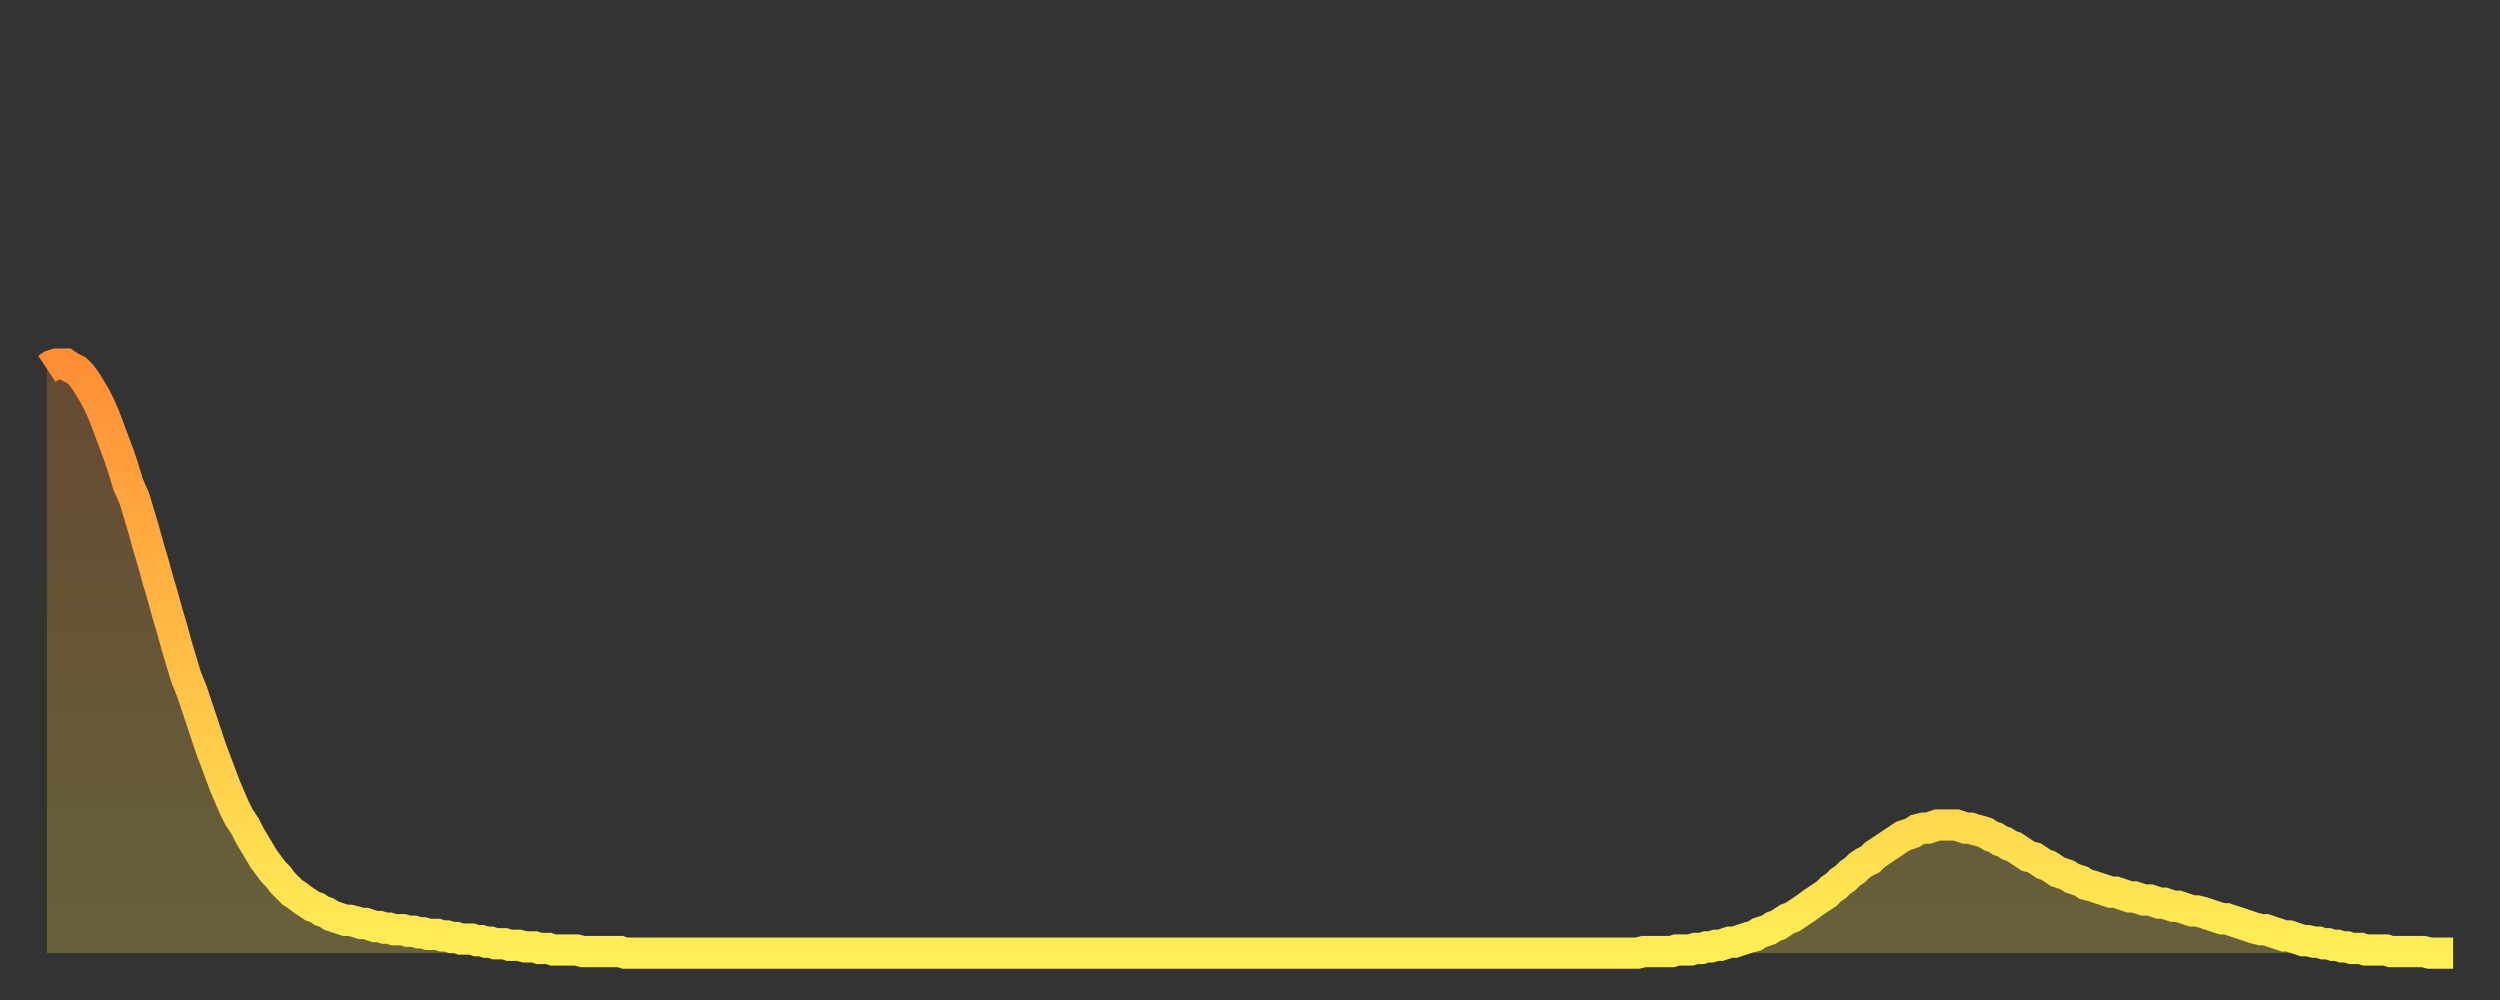
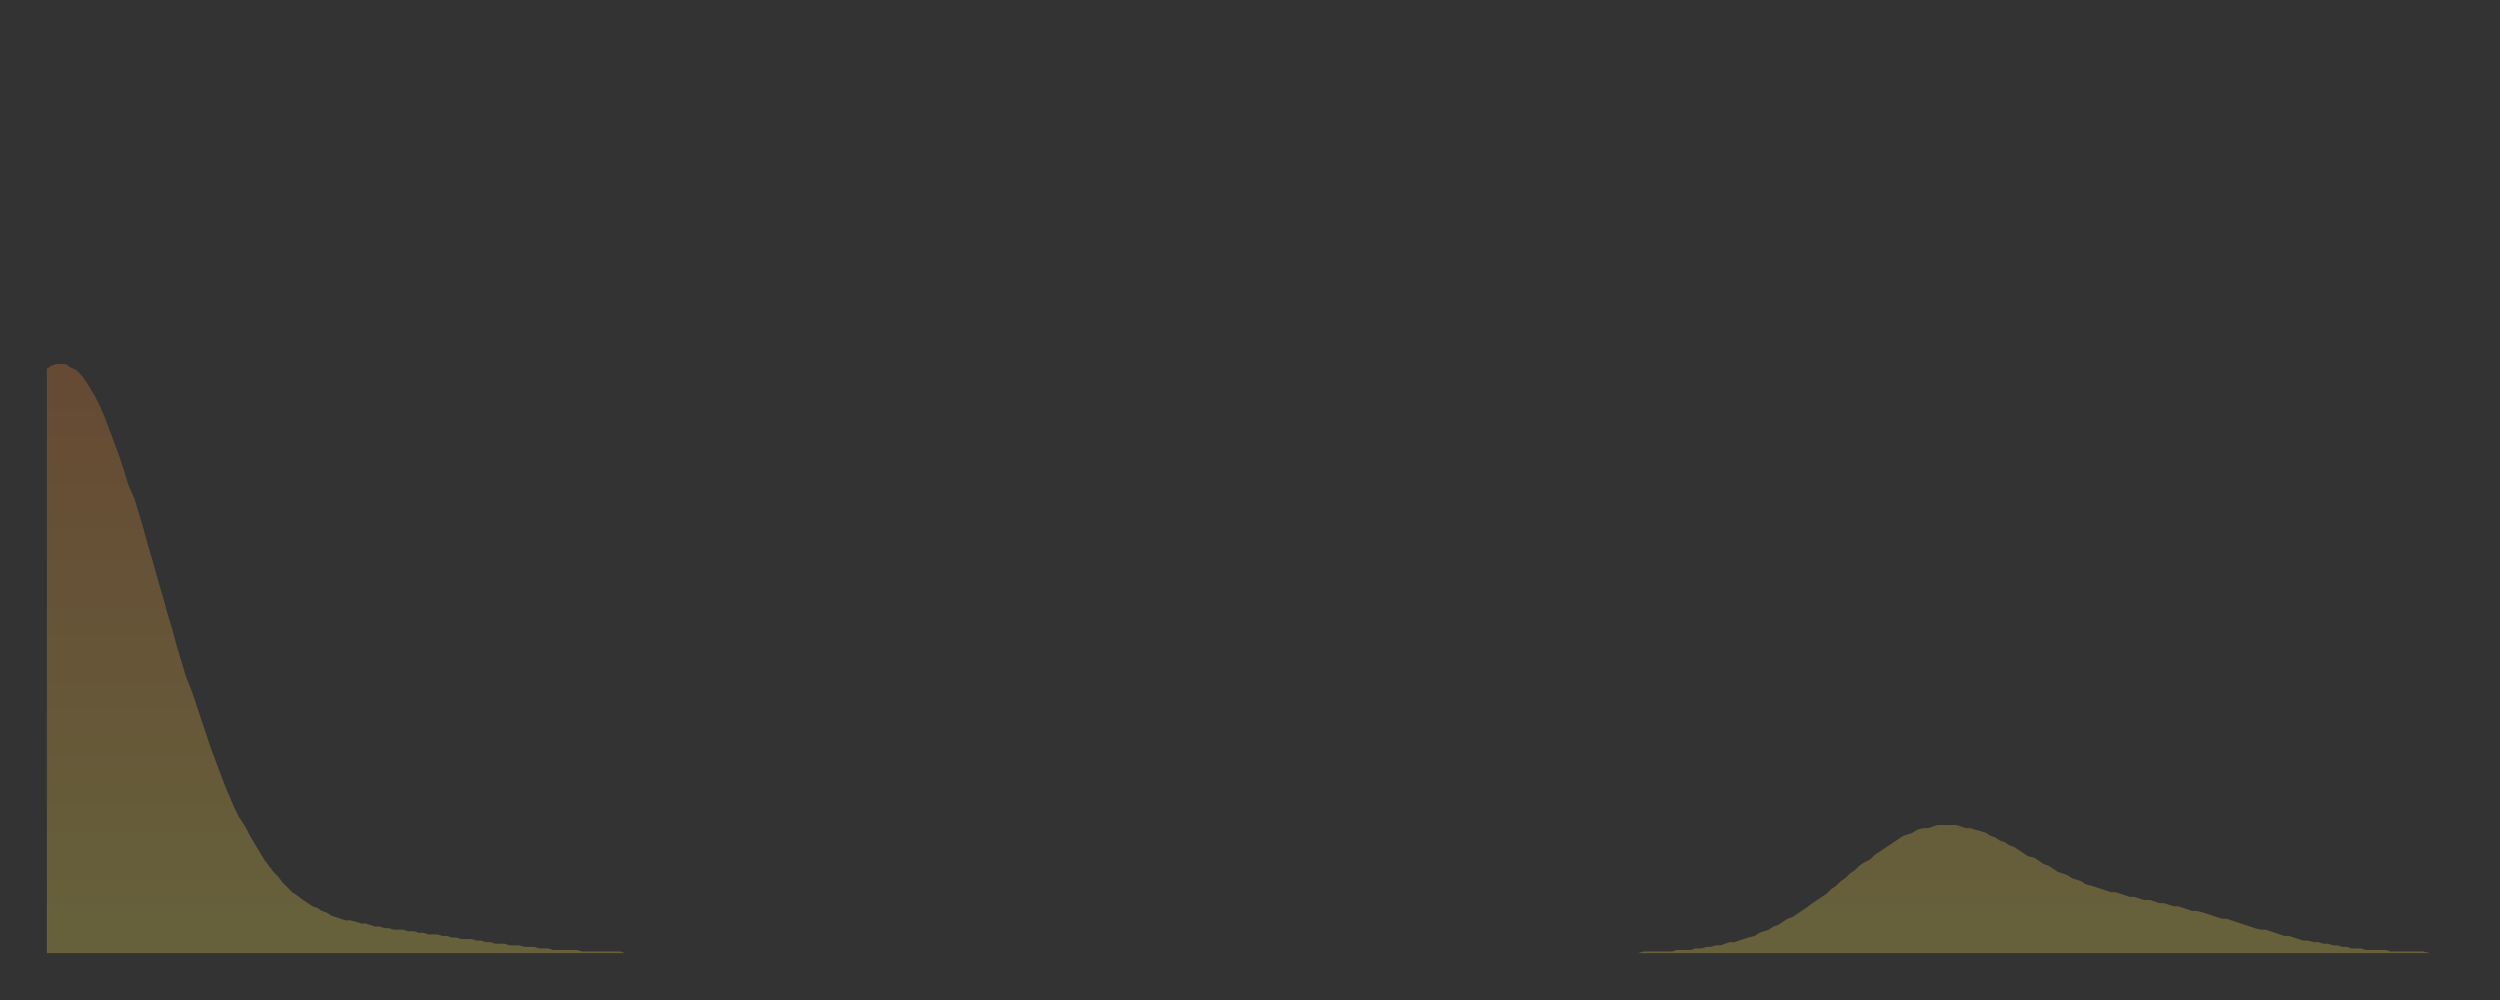
<svg xmlns="http://www.w3.org/2000/svg" baseProfile="full" height="64" version="1.1" width="160">
  <rect width="100%" height="100%" fill="#333333" stroke="none" />
  <defs>
    <linearGradient id="id1474106" x1="0" x2="0" y1="0" y2="1">
      <stop offset="0%" stop-color="#ff8e35" />
      <stop offset="50%" stop-color="#ffbe45" />
      <stop offset="100%" stop-color="#ffee55" />
    </linearGradient>
  </defs>
  <g transform="translate(3,3)">
    <g>
-       <path d="M 0.0 20.6 0.3 20.4 0.6 20.3 0.9 20.3 1.2 20.3 1.5 20.5 1.9 20.7 2.2 21.0 2.5 21.4 2.8 21.9 3.1 22.4 3.4 23.0 3.7 23.7 4.0 24.5 4.3 25.3 4.6 26.1 4.9 27.0 5.2 28.0 5.6 28.9 5.9 29.9 6.2 30.9 6.5 32.0 6.8 33.0 7.1 34.1 7.4 35.1 7.7 36.2 8.0 37.2 8.3 38.3 8.6 39.3 8.9 40.3 9.3 41.3 9.6 42.2 9.9 43.1 10.2 44.0 10.5 44.9 10.8 45.7 11.1 46.5 11.4 47.3 11.7 48.0 12.0 48.7 12.3 49.3 12.7 49.9 13.0 50.5 13.3 51.0 13.6 51.5 13.9 52.0 14.2 52.4 14.5 52.8 14.8 53.1 15.1 53.5 15.4 53.8 15.7 54.1 16.0 54.3 16.4 54.6 16.7 54.8 17.0 55.0 17.3 55.1 17.6 55.3 17.9 55.4 18.2 55.6 18.5 55.7 18.8 55.8 19.1 55.9 19.4 55.9 19.8 56.0 20.1 56.1 20.4 56.1 20.7 56.2 21.0 56.3 21.3 56.3 21.6 56.4 21.9 56.4 22.2 56.5 22.5 56.5 22.8 56.5 23.1 56.6 23.5 56.6 23.8 56.7 24.1 56.7 24.4 56.8 24.7 56.8 25.0 56.8 25.3 56.9 25.6 56.9 25.9 57.0 26.2 57.0 26.5 57.1 26.8 57.1 27.2 57.1 27.5 57.2 27.8 57.2 28.1 57.3 28.4 57.3 28.7 57.4 29.0 57.4 29.3 57.4 29.6 57.5 29.9 57.5 30.2 57.5 30.6 57.6 30.9 57.6 31.2 57.6 31.5 57.7 31.8 57.7 32.1 57.7 32.4 57.8 32.7 57.8 33.0 57.8 33.3 57.8 33.6 57.8 33.9 57.8 34.3 57.9 34.6 57.9 34.9 57.9 35.2 57.9 35.5 57.9 35.8 57.9 36.1 57.9 36.4 57.9 36.7 57.9 37.0 58.0 37.3 58.0 37.7 58.0 38.0 58.0 38.3 58.0 38.6 58.0 38.9 58.0 39.2 58.0 39.5 58.0 39.8 58.0 40.1 58.0 40.4 58.0 40.7 58.0 41.0 58.0 41.4 58.0 41.7 58.0 42.0 58.0 42.3 58.0 42.6 58.0 42.9 58.0 43.2 58.0 43.5 58.0 43.8 58.0 44.1 58.0 44.4 58.0 44.7 58.0 45.1 58.0 45.4 58.0 45.7 58.0 46.0 58.0 46.3 58.0 46.6 58.0 46.9 58.0 47.2 58.0 47.5 58.0 47.8 58.0 48.1 58.0 48.5 58.0 48.8 58.0 49.1 58.0 49.4 58.0 49.7 58.0 50.0 58.0 50.3 58.0 50.6 58.0 50.9 58.0 51.2 58.0 51.5 58.0 51.8 58.0 52.2 58.0 52.5 58.0 52.8 58.0 53.1 58.0 53.4 58.0 53.7 58.0 54.0 58.0 54.3 58.0 54.6 58.0 54.9 58.0 55.2 58.0 55.6 58.0 55.9 58.0 56.2 58.0 56.5 58.0 56.8 58.0 57.1 58.0 57.4 58.0 57.7 58.0 58.0 58.0 58.3 58.0 58.6 58.0 58.9 58.0 59.3 58.0 59.6 58.0 59.9 58.0 60.2 58.0 60.5 58.0 60.8 58.0 61.1 58.0 61.4 58.0 61.7 58.0 62.0 58.0 62.3 58.0 62.6 58.0 63.0 58.0 63.3 58.0 63.6 58.0 63.9 58.0 64.2 58.0 64.5 58.0 64.8 58.0 65.1 58.0 65.4 58.0 65.7 58.0 66.0 58.0 66.4 58.0 66.7 58.0 67.0 58.0 67.3 58.0 67.6 58.0 67.9 58.0 68.2 58.0 68.5 58.0 68.8 58.0 69.1 58.0 69.4 58.0 69.7 58.0 70.1 58.0 70.4 58.0 70.7 58.0 71.0 58.0 71.3 58.0 71.6 58.0 71.9 58.0 72.2 58.0 72.5 58.0 72.8 58.0 73.1 58.0 73.5 58.0 73.8 58.0 74.1 58.0 74.4 58.0 74.7 58.0 75.0 58.0 75.3 58.0 75.6 58.0 75.9 58.0 76.2 58.0 76.5 58.0 76.8 58.0 77.2 58.0 77.5 58.0 77.8 58.0 78.1 58.0 78.4 58.0 78.7 58.0 79.0 58.0 79.3 58.0 79.6 58.0 79.9 58.0 80.2 58.0 80.5 58.0 80.9 58.0 81.2 58.0 81.5 58.0 81.8 58.0 82.1 58.0 82.4 58.0 82.7 58.0 83.0 58.0 83.3 58.0 83.6 58.0 83.9 58.0 84.3 58.0 84.6 58.0 84.9 58.0 85.2 58.0 85.5 58.0 85.8 58.0 86.1 58.0 86.4 58.0 86.7 58.0 87.0 58.0 87.3 58.0 87.6 58.0 88.0 58.0 88.3 58.0 88.6 58.0 88.9 58.0 89.2 58.0 89.5 58.0 89.8 58.0 90.1 58.0 90.4 58.0 90.7 58.0 91.0 58.0 91.4 58.0 91.7 58.0 92.0 58.0 92.3 58.0 92.6 58.0 92.9 58.0 93.2 58.0 93.5 58.0 93.8 58.0 94.1 58.0 94.4 58.0 94.7 58.0 95.1 58.0 95.4 58.0 95.7 58.0 96.0 58.0 96.3 58.0 96.6 58.0 96.9 58.0 97.2 58.0 97.5 58.0 97.8 58.0 98.1 58.0 98.4 58.0 98.8 58.0 99.1 58.0 99.4 58.0 99.7 58.0 100.0 58.0 100.3 58.0 100.6 58.0 100.9 58.0 101.2 58.0 101.5 58.0 101.8 58.0 102.2 57.9 102.5 57.9 102.8 57.9 103.1 57.9 103.4 57.9 103.7 57.9 104.0 57.9 104.3 57.8 104.6 57.8 104.9 57.8 105.2 57.8 105.5 57.7 105.9 57.7 106.2 57.6 106.5 57.6 106.8 57.5 107.1 57.5 107.4 57.4 107.7 57.3 108.0 57.3 108.3 57.2 108.6 57.1 108.9 57.0 109.3 56.9 109.6 56.7 109.9 56.6 110.2 56.5 110.5 56.3 110.8 56.2 111.1 56.0 111.4 55.8 111.7 55.7 112.0 55.5 112.3 55.3 112.6 55.1 113.0 54.8 113.3 54.6 113.6 54.4 113.9 54.2 114.2 53.9 114.5 53.7 114.8 53.4 115.1 53.2 115.4 52.9 115.7 52.7 116.0 52.4 116.3 52.2 116.7 52.0 117.0 51.7 117.3 51.5 117.6 51.3 117.9 51.1 118.2 50.9 118.5 50.7 118.8 50.5 119.1 50.4 119.4 50.3 119.7 50.1 120.1 50.0 120.4 50.0 120.7 49.9 121.0 49.8 121.3 49.8 121.6 49.8 121.9 49.8 122.2 49.8 122.5 49.9 122.8 50.0 123.1 50.0 123.4 50.1 123.8 50.2 124.1 50.3 124.4 50.5 124.7 50.6 125.0 50.8 125.3 50.9 125.6 51.1 125.9 51.2 126.2 51.4 126.5 51.6 126.8 51.8 127.2 51.9 127.5 52.1 127.8 52.3 128.1 52.4 128.4 52.6 128.7 52.8 129.0 52.9 129.3 53.0 129.6 53.2 129.9 53.3 130.2 53.4 130.5 53.6 130.9 53.7 131.2 53.8 131.5 53.9 131.8 54.0 132.1 54.1 132.4 54.1 132.7 54.2 133.0 54.3 133.3 54.4 133.6 54.4 133.9 54.5 134.2 54.6 134.6 54.6 134.9 54.7 135.2 54.8 135.5 54.8 135.8 54.9 136.1 55.0 136.4 55.0 136.7 55.1 137.0 55.2 137.3 55.3 137.6 55.3 138.0 55.4 138.3 55.5 138.6 55.6 138.9 55.7 139.2 55.8 139.5 55.8 139.8 55.9 140.1 56.0 140.4 56.1 140.7 56.2 141.0 56.3 141.3 56.4 141.7 56.5 142.0 56.5 142.3 56.6 142.6 56.7 142.9 56.8 143.2 56.9 143.5 56.9 143.8 57.0 144.1 57.1 144.4 57.2 144.7 57.2 145.1 57.3 145.4 57.3 145.7 57.4 146.0 57.4 146.3 57.5 146.6 57.5 146.9 57.6 147.2 57.6 147.5 57.7 147.8 57.7 148.1 57.7 148.4 57.8 148.8 57.8 149.1 57.8 149.4 57.8 149.7 57.8 150.0 57.9 150.3 57.9 150.6 57.9 150.9 57.9 151.2 57.9 151.5 57.9 151.8 57.9 152.1 57.9 152.5 58.0 152.8 58.0 153.1 58.0 153.4 58.0 153.7 58.0 154.0 58.0" fill="none" id="graph-curve" opacity="1" stroke="url(#id1474106)" stroke-width="2" />
      <path d="M 0 58 L 0.0 20.6 0.3 20.4 0.6 20.3 0.9 20.3 1.2 20.3 1.5 20.5 1.9 20.7 2.2 21.0 2.5 21.4 2.8 21.9 3.1 22.4 3.4 23.0 3.7 23.7 4.0 24.5 4.3 25.3 4.6 26.1 4.9 27.0 5.2 28.0 5.6 28.9 5.9 29.9 6.2 30.9 6.5 32.0 6.8 33.0 7.1 34.1 7.4 35.1 7.7 36.2 8.0 37.2 8.3 38.3 8.6 39.3 8.9 40.3 9.3 41.3 9.6 42.2 9.9 43.1 10.2 44.0 10.5 44.9 10.8 45.7 11.1 46.5 11.4 47.3 11.7 48.0 12.0 48.7 12.3 49.3 12.7 49.9 13.0 50.5 13.3 51.0 13.6 51.5 13.9 52.0 14.2 52.4 14.5 52.8 14.8 53.1 15.1 53.5 15.4 53.8 15.7 54.1 16.0 54.3 16.4 54.6 16.7 54.8 17.0 55.0 17.3 55.1 17.6 55.3 17.9 55.4 18.2 55.6 18.5 55.7 18.8 55.8 19.1 55.9 19.4 55.9 19.8 56.0 20.1 56.1 20.4 56.1 20.7 56.2 21.0 56.3 21.3 56.3 21.6 56.4 21.9 56.4 22.2 56.5 22.5 56.5 22.8 56.5 23.1 56.6 23.5 56.6 23.8 56.7 24.1 56.7 24.4 56.8 24.7 56.8 25.0 56.8 25.3 56.9 25.6 56.9 25.9 57.0 26.2 57.0 26.5 57.1 26.8 57.1 27.2 57.1 27.5 57.2 27.8 57.2 28.1 57.3 28.4 57.3 28.7 57.4 29.0 57.4 29.3 57.4 29.6 57.5 29.9 57.5 30.2 57.5 30.6 57.6 30.9 57.6 31.2 57.6 31.5 57.7 31.8 57.7 32.1 57.7 32.4 57.8 32.7 57.8 33.0 57.8 33.3 57.8 33.6 57.8 33.9 57.8 34.3 57.9 34.6 57.9 34.9 57.9 35.2 57.9 35.5 57.9 35.8 57.9 36.1 57.9 36.4 57.9 36.7 57.9 37.0 58.0 37.3 58.0 37.7 58.0 38.0 58.0 38.3 58.0 38.6 58.0 38.9 58.0 39.2 58.0 39.5 58.0 39.8 58.0 40.1 58.0 40.4 58.0 40.7 58.0 41.0 58.0 41.4 58.0 41.7 58.0 42.0 58.0 42.3 58.0 42.6 58.0 42.9 58.0 43.2 58.0 43.5 58.0 43.8 58.0 44.1 58.0 44.4 58.0 44.7 58.0 45.1 58.0 45.4 58.0 45.7 58.0 46.0 58.0 46.3 58.0 46.6 58.0 46.9 58.0 47.2 58.0 47.5 58.0 47.8 58.0 48.1 58.0 48.5 58.0 48.8 58.0 49.1 58.0 49.4 58.0 49.7 58.0 50.0 58.0 50.3 58.0 50.6 58.0 50.9 58.0 51.2 58.0 51.5 58.0 51.8 58.0 52.2 58.0 52.5 58.0 52.8 58.0 53.1 58.0 53.4 58.0 53.7 58.0 54.0 58.0 54.3 58.0 54.6 58.0 54.9 58.0 55.2 58.0 55.6 58.0 55.9 58.0 56.2 58.0 56.5 58.0 56.8 58.0 57.1 58.0 57.4 58.0 57.7 58.0 58.0 58.0 58.3 58.0 58.6 58.0 58.9 58.0 59.3 58.0 59.6 58.0 59.9 58.0 60.2 58.0 60.5 58.0 60.8 58.0 61.1 58.0 61.4 58.0 61.7 58.0 62.0 58.0 62.3 58.0 62.6 58.0 63.0 58.0 63.3 58.0 63.6 58.0 63.9 58.0 64.2 58.0 64.5 58.0 64.8 58.0 65.1 58.0 65.4 58.0 65.7 58.0 66.0 58.0 66.4 58.0 66.7 58.0 67.0 58.0 67.3 58.0 67.6 58.0 67.9 58.0 68.2 58.0 68.5 58.0 68.8 58.0 69.1 58.0 69.4 58.0 69.7 58.0 70.1 58.0 70.4 58.0 70.7 58.0 71.0 58.0 71.3 58.0 71.6 58.0 71.9 58.0 72.2 58.0 72.5 58.0 72.8 58.0 73.1 58.0 73.5 58.0 73.8 58.0 74.1 58.0 74.4 58.0 74.7 58.0 75.0 58.0 75.3 58.0 75.6 58.0 75.9 58.0 76.2 58.0 76.5 58.0 76.8 58.0 77.2 58.0 77.5 58.0 77.8 58.0 78.1 58.0 78.4 58.0 78.7 58.0 79.0 58.0 79.3 58.0 79.6 58.0 79.9 58.0 80.2 58.0 80.5 58.0 80.9 58.0 81.2 58.0 81.5 58.0 81.8 58.0 82.1 58.0 82.4 58.0 82.7 58.0 83.0 58.0 83.3 58.0 83.6 58.0 83.9 58.0 84.3 58.0 84.6 58.0 84.9 58.0 85.2 58.0 85.5 58.0 85.8 58.0 86.1 58.0 86.4 58.0 86.7 58.0 87.0 58.0 87.3 58.0 87.6 58.0 88.0 58.0 88.3 58.0 88.6 58.0 88.9 58.0 89.2 58.0 89.5 58.0 89.8 58.0 90.1 58.0 90.4 58.0 90.7 58.0 91.0 58.0 91.4 58.0 91.7 58.0 92.0 58.0 92.3 58.0 92.6 58.0 92.9 58.0 93.2 58.0 93.5 58.0 93.8 58.0 94.1 58.0 94.4 58.0 94.7 58.0 95.1 58.0 95.4 58.0 95.7 58.0 96.0 58.0 96.3 58.0 96.6 58.0 96.9 58.0 97.2 58.0 97.5 58.0 97.8 58.0 98.1 58.0 98.4 58.0 98.8 58.0 99.1 58.0 99.4 58.0 99.7 58.0 100.0 58.0 100.3 58.0 100.6 58.0 100.9 58.0 101.2 58.0 101.5 58.0 101.8 58.0 102.2 57.9 102.5 57.9 102.8 57.9 103.1 57.9 103.4 57.9 103.7 57.9 104.0 57.9 104.3 57.8 104.6 57.8 104.9 57.8 105.2 57.8 105.5 57.7 105.9 57.7 106.2 57.6 106.5 57.6 106.8 57.5 107.1 57.5 107.4 57.4 107.7 57.3 108.0 57.3 108.3 57.2 108.6 57.1 108.9 57.0 109.3 56.9 109.6 56.7 109.9 56.6 110.2 56.5 110.5 56.3 110.8 56.2 111.1 56.0 111.4 55.8 111.7 55.7 112.0 55.5 112.3 55.3 112.6 55.1 113.0 54.8 113.3 54.6 113.6 54.4 113.9 54.2 114.2 53.9 114.5 53.7 114.8 53.4 115.1 53.2 115.4 52.9 115.7 52.7 116.0 52.4 116.3 52.2 116.7 52.0 117.0 51.7 117.3 51.5 117.6 51.3 117.9 51.1 118.2 50.9 118.5 50.7 118.8 50.5 119.1 50.4 119.4 50.3 119.7 50.1 120.1 50.0 120.4 50.0 120.7 49.9 121.0 49.8 121.3 49.8 121.6 49.8 121.9 49.8 122.2 49.8 122.5 49.9 122.8 50.0 123.1 50.0 123.4 50.1 123.8 50.2 124.1 50.3 124.4 50.5 124.7 50.6 125.0 50.8 125.3 50.9 125.6 51.1 125.9 51.2 126.2 51.4 126.5 51.6 126.8 51.8 127.2 51.9 127.5 52.1 127.8 52.3 128.1 52.4 128.4 52.6 128.7 52.8 129.0 52.9 129.3 53.0 129.6 53.2 129.9 53.3 130.2 53.4 130.5 53.6 130.9 53.7 131.2 53.8 131.5 53.9 131.8 54.0 132.1 54.1 132.4 54.1 132.7 54.2 133.0 54.3 133.3 54.4 133.6 54.4 133.9 54.5 134.2 54.6 134.6 54.6 134.9 54.7 135.2 54.8 135.5 54.8 135.8 54.9 136.1 55.0 136.4 55.0 136.7 55.1 137.0 55.2 137.3 55.3 137.6 55.3 138.0 55.4 138.3 55.5 138.6 55.6 138.9 55.7 139.2 55.8 139.5 55.8 139.8 55.9 140.1 56.0 140.4 56.1 140.7 56.2 141.0 56.3 141.3 56.4 141.7 56.5 142.0 56.5 142.3 56.6 142.6 56.7 142.9 56.8 143.2 56.9 143.5 56.9 143.8 57.0 144.1 57.1 144.4 57.2 144.7 57.2 145.1 57.3 145.4 57.3 145.7 57.4 146.0 57.4 146.3 57.5 146.6 57.5 146.9 57.6 147.2 57.6 147.5 57.7 147.8 57.7 148.1 57.7 148.4 57.8 148.8 57.8 149.1 57.8 149.4 57.8 149.7 57.8 150.0 57.9 150.3 57.9 150.6 57.9 150.9 57.9 151.2 57.9 151.5 57.9 151.8 57.9 152.1 57.9 152.5 58.0 152.8 58.0 153.1 58.0 153.4 58.0 153.7 58.0 154.0 58.0 154 58" fill="url(#id1474106)" fill-opacity=".25" id="graph-shadow" />
    </g>
  </g>
</svg>